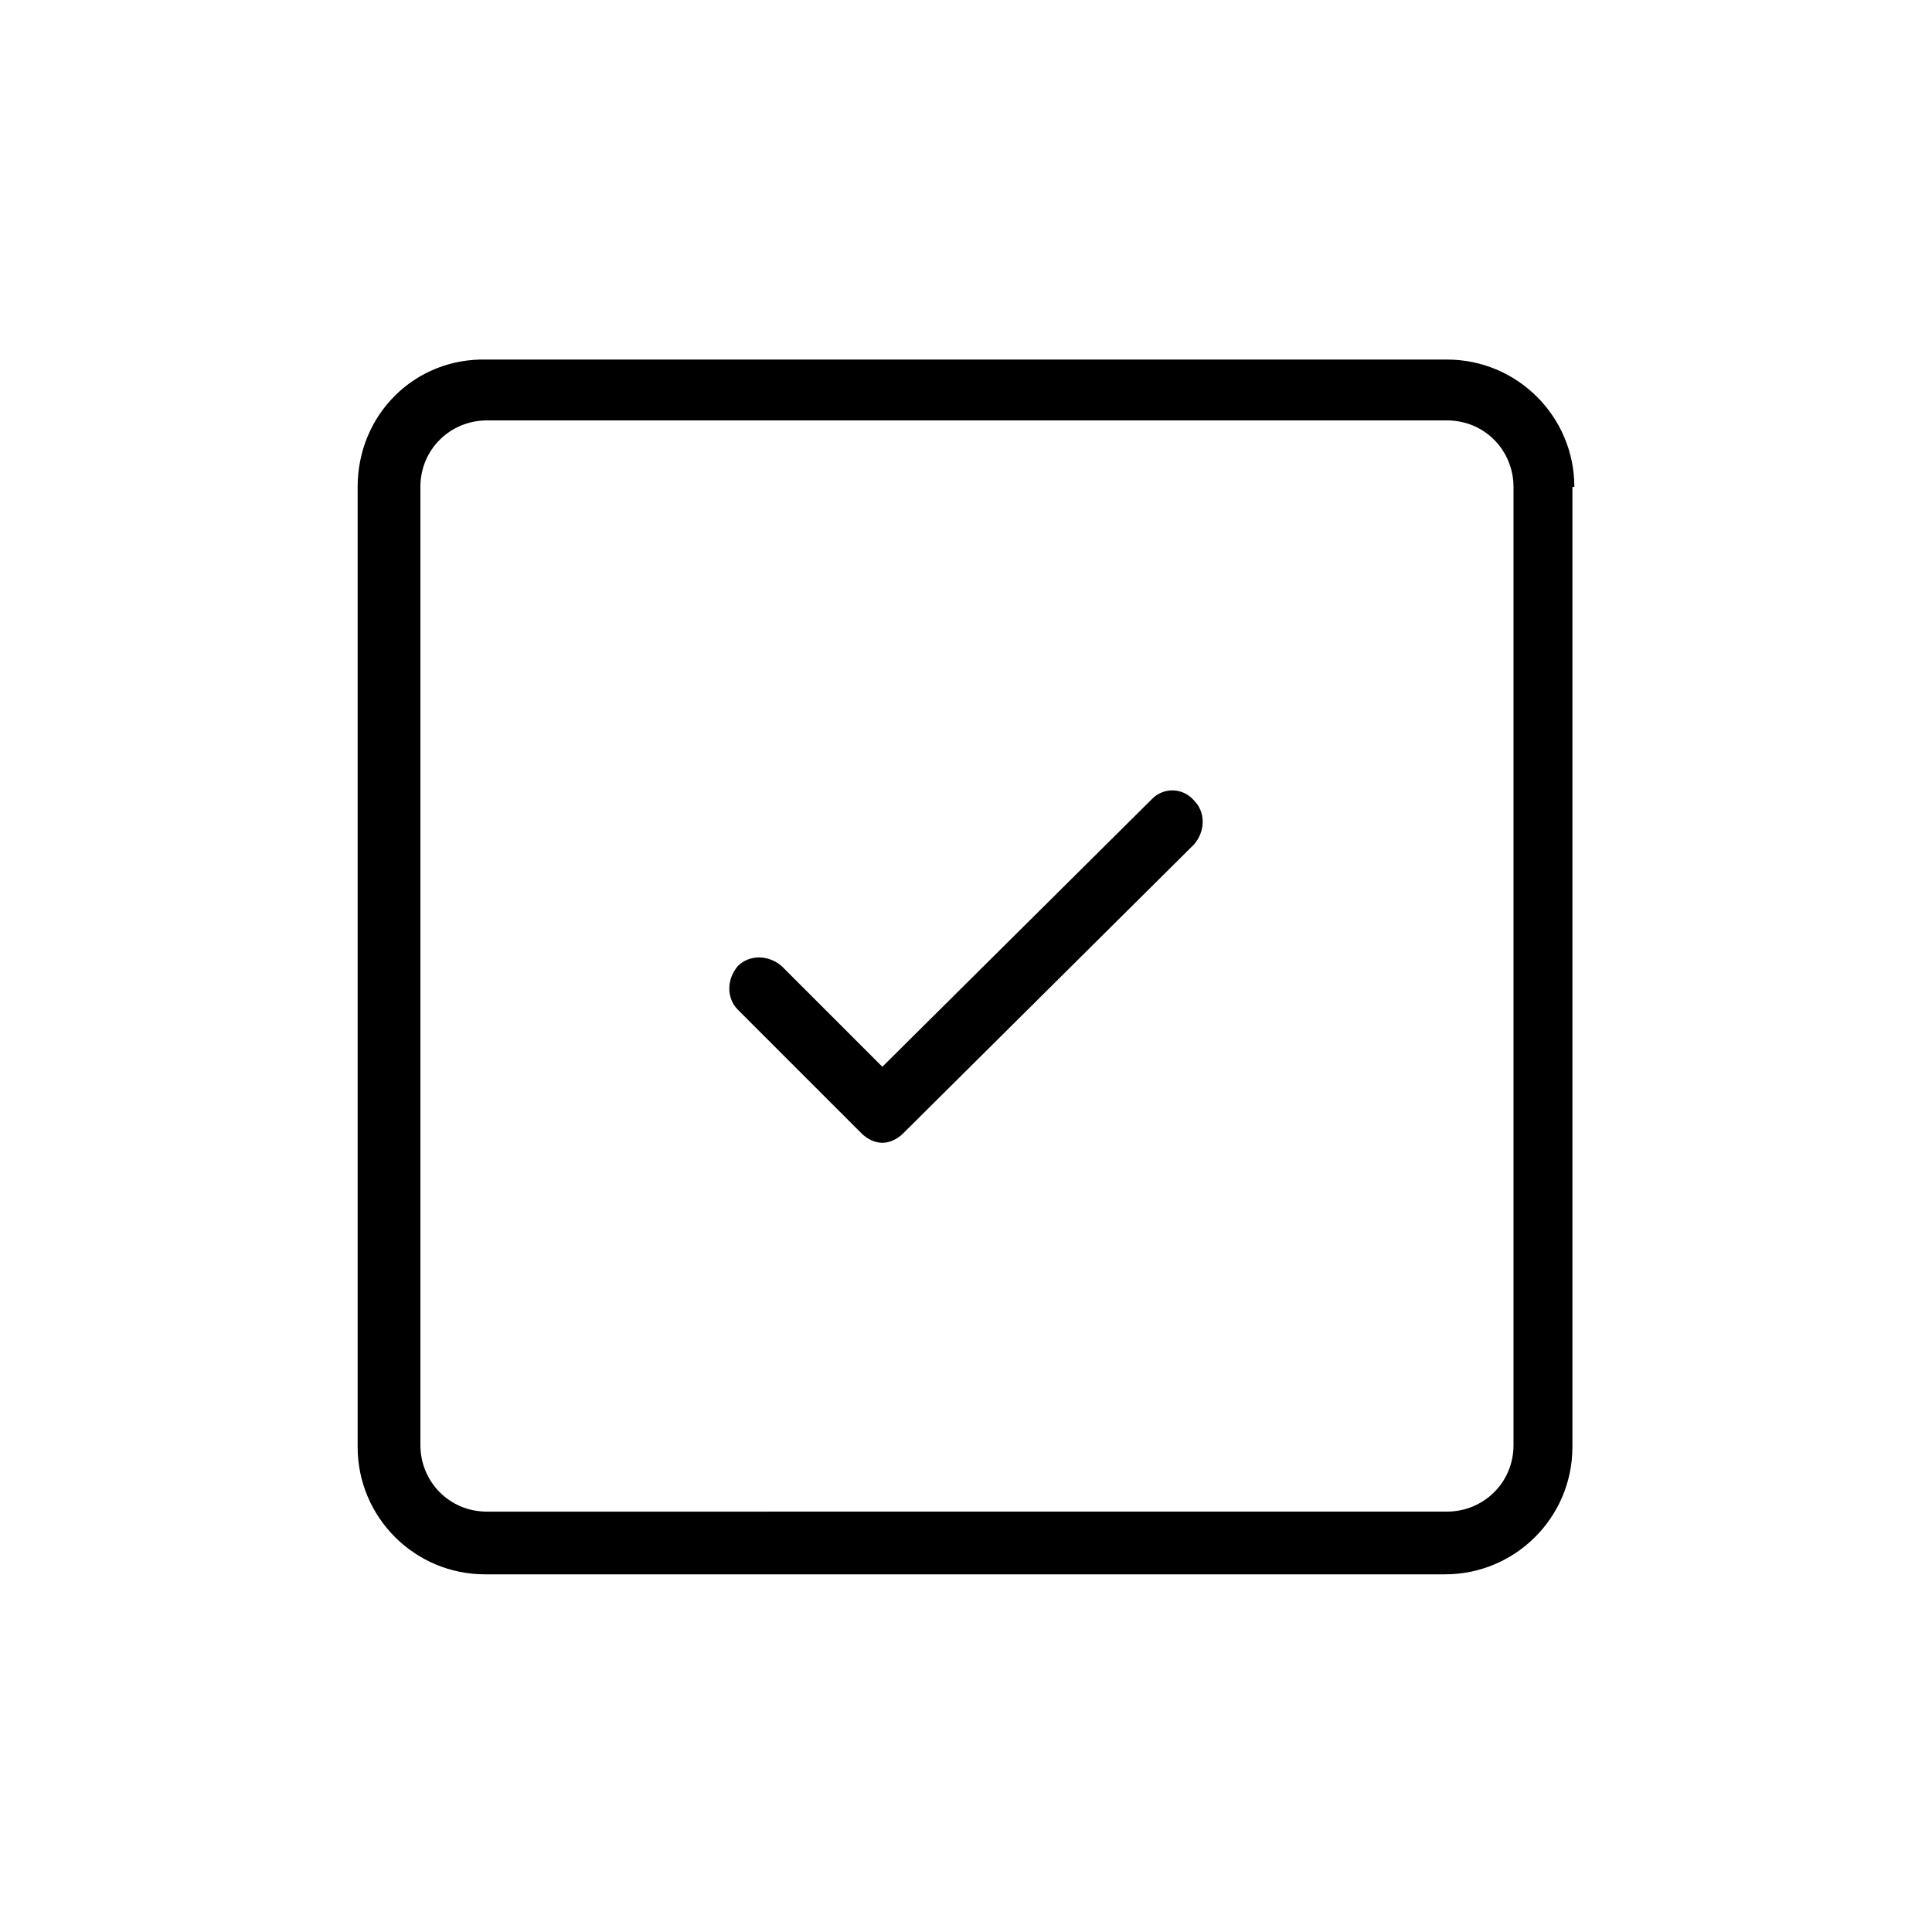
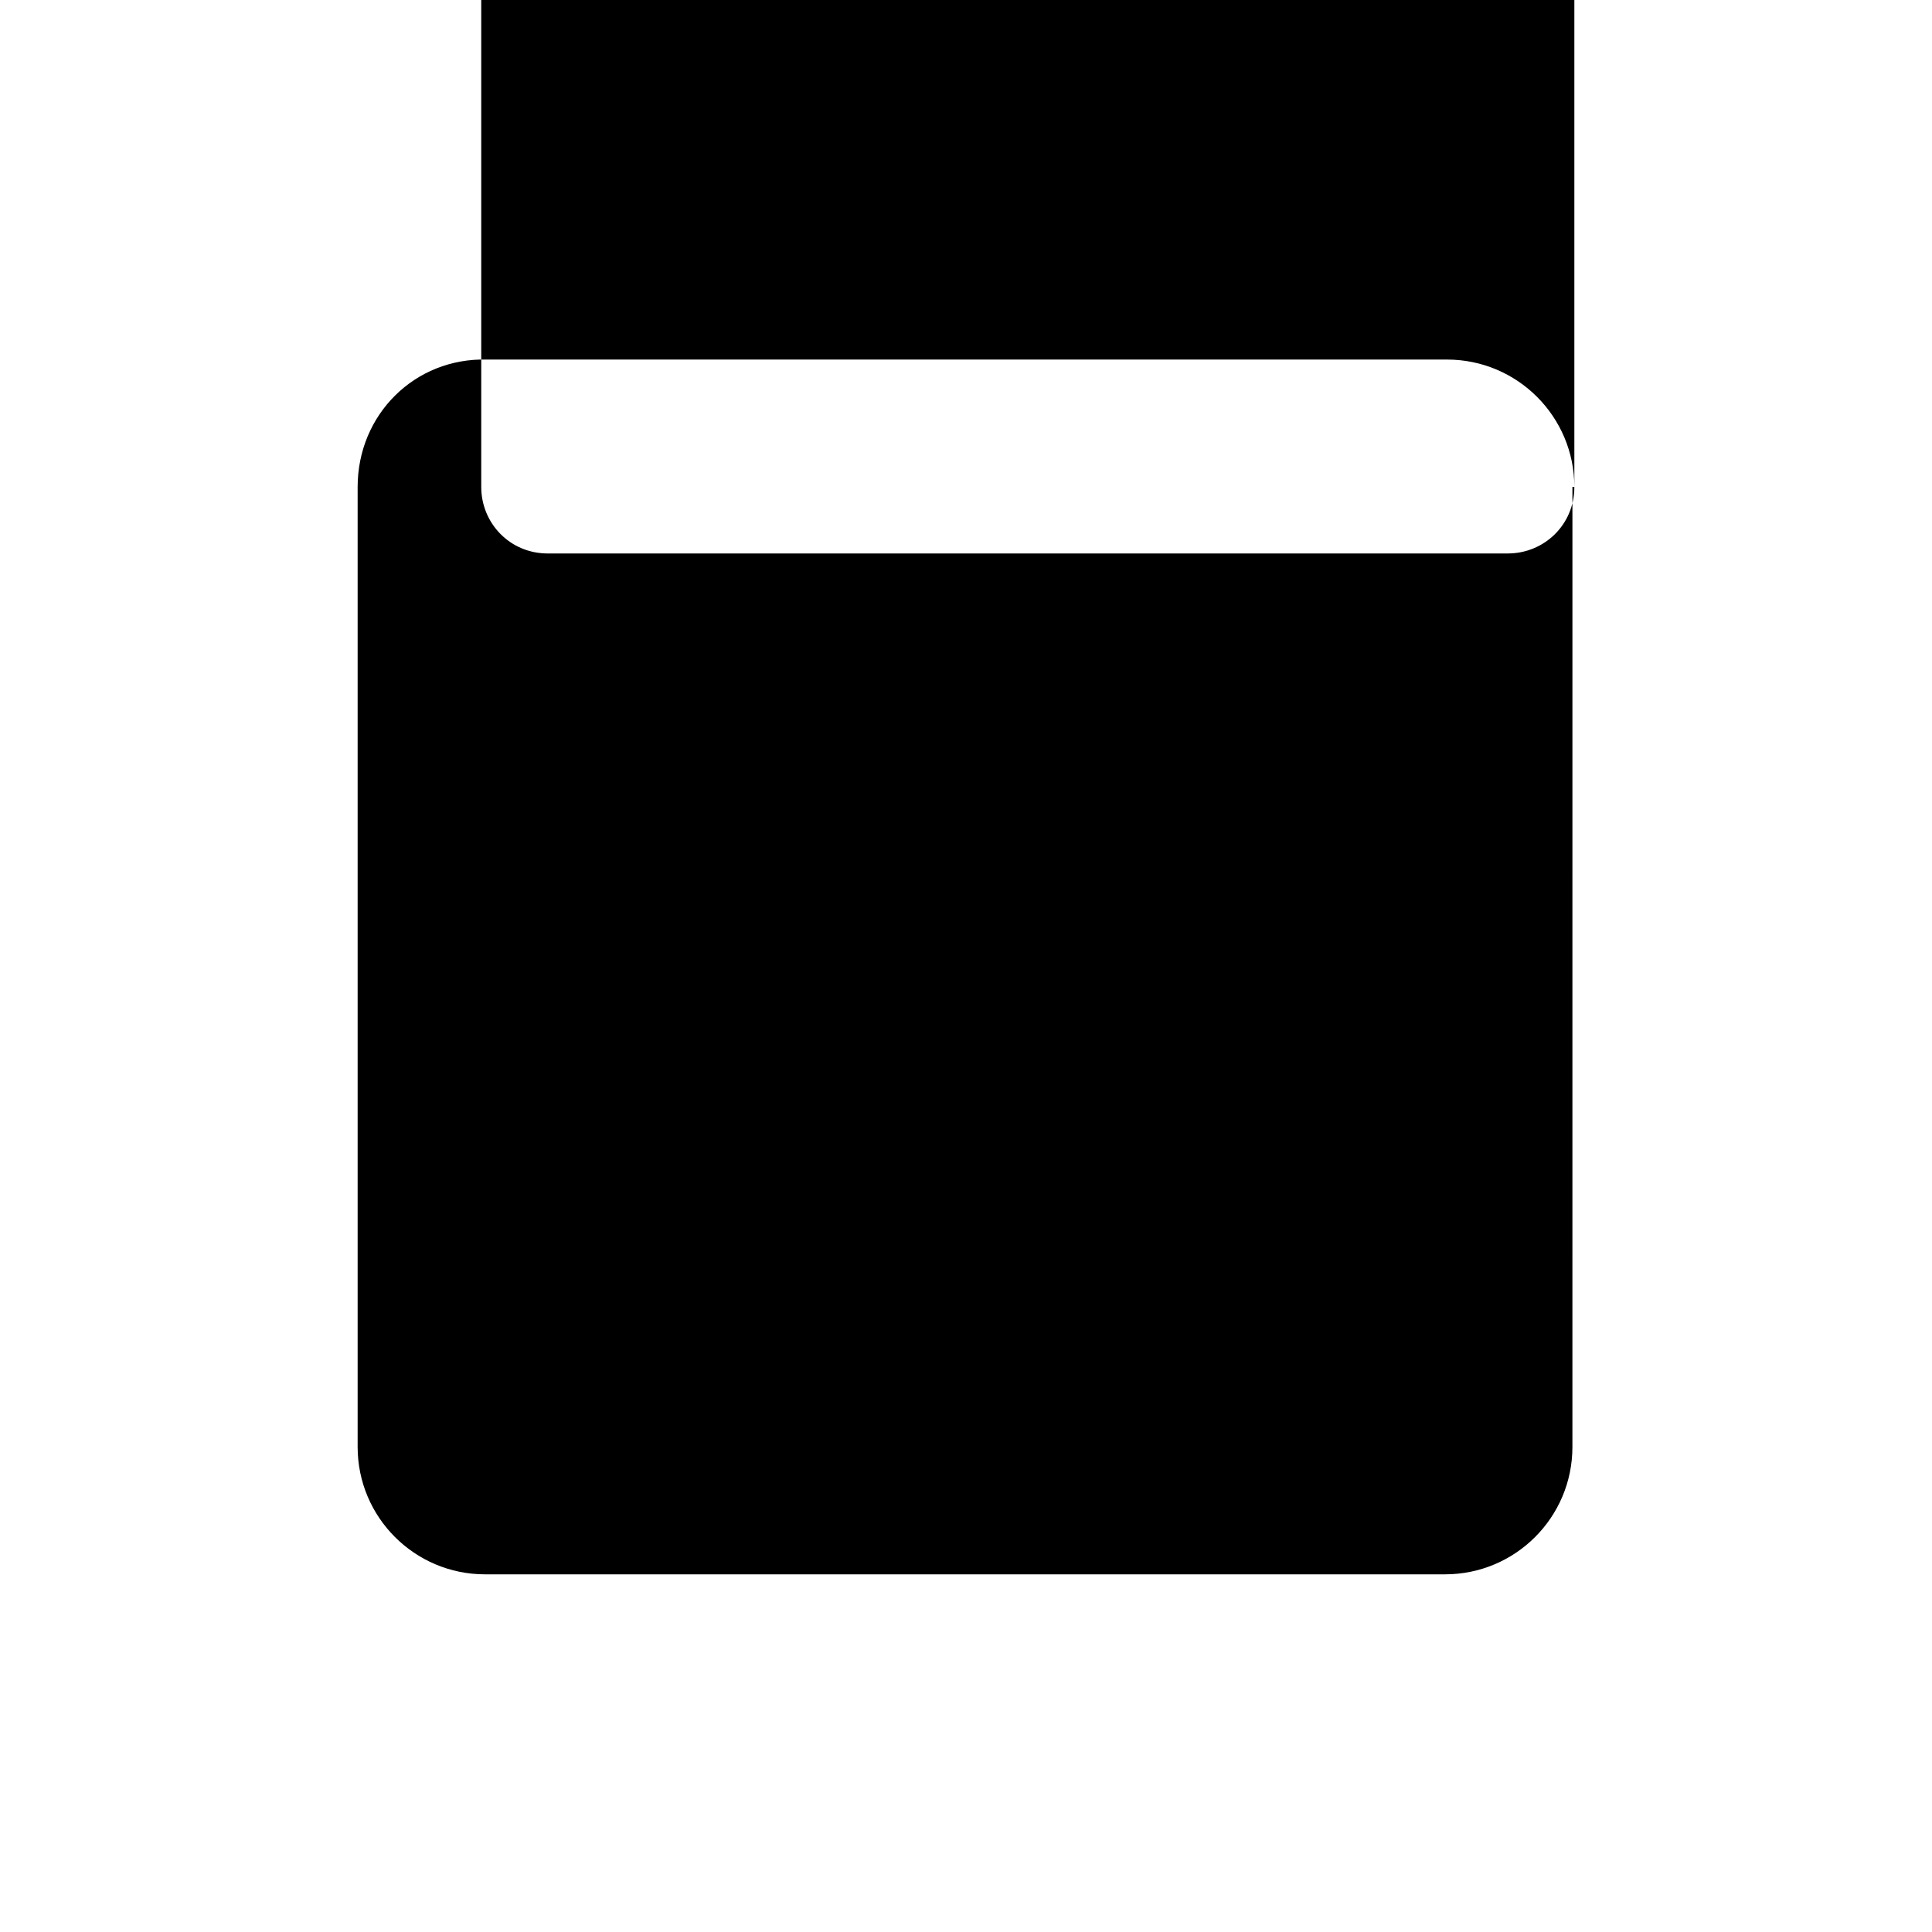
<svg xmlns="http://www.w3.org/2000/svg" fill="#000000" width="800px" height="800px" version="1.1" viewBox="144 144 512 512">
-   <path d="m561.22 273.04c0-18.641-15.113-33.754-33.754-33.754h-254.43c-19.145-0.504-34.258 14.609-34.258 33.754v254.42c0 18.641 15.113 33.754 33.754 33.754h254.42c18.641 0 33.754-15.113 33.754-33.754l0.004-254.42zm-16.125 253.92c0 10.078-8.062 17.633-17.633 17.633l-254.42 0.004c-10.078 0-17.633-8.062-17.633-17.633v-253.92c0-10.078 8.062-17.633 17.633-17.633h254.42c10.078 0 17.633 8.062 17.633 17.633zm-84.637-170.79c3.023 3.023 3.023 8.062 0 11.586l-77.086 76.578c-1.512 1.512-3.527 2.519-5.543 2.519s-4.031-1.008-5.543-2.519l-32.742-32.746c-3.023-3.023-3.023-8.062 0-11.586 3.023-3.023 8.062-3.023 11.586 0l26.703 26.703 71.539-71.039c3.023-3.023 8.062-3.023 11.086 0.504z" />
+   <path d="m561.22 273.04c0-18.641-15.113-33.754-33.754-33.754h-254.43c-19.145-0.504-34.258 14.609-34.258 33.754v254.42c0 18.641 15.113 33.754 33.754 33.754h254.42c18.641 0 33.754-15.113 33.754-33.754l0.004-254.42zc0 10.078-8.062 17.633-17.633 17.633l-254.42 0.004c-10.078 0-17.633-8.062-17.633-17.633v-253.92c0-10.078 8.062-17.633 17.633-17.633h254.42c10.078 0 17.633 8.062 17.633 17.633zm-84.637-170.79c3.023 3.023 3.023 8.062 0 11.586l-77.086 76.578c-1.512 1.512-3.527 2.519-5.543 2.519s-4.031-1.008-5.543-2.519l-32.742-32.746c-3.023-3.023-3.023-8.062 0-11.586 3.023-3.023 8.062-3.023 11.586 0l26.703 26.703 71.539-71.039c3.023-3.023 8.062-3.023 11.086 0.504z" />
</svg>